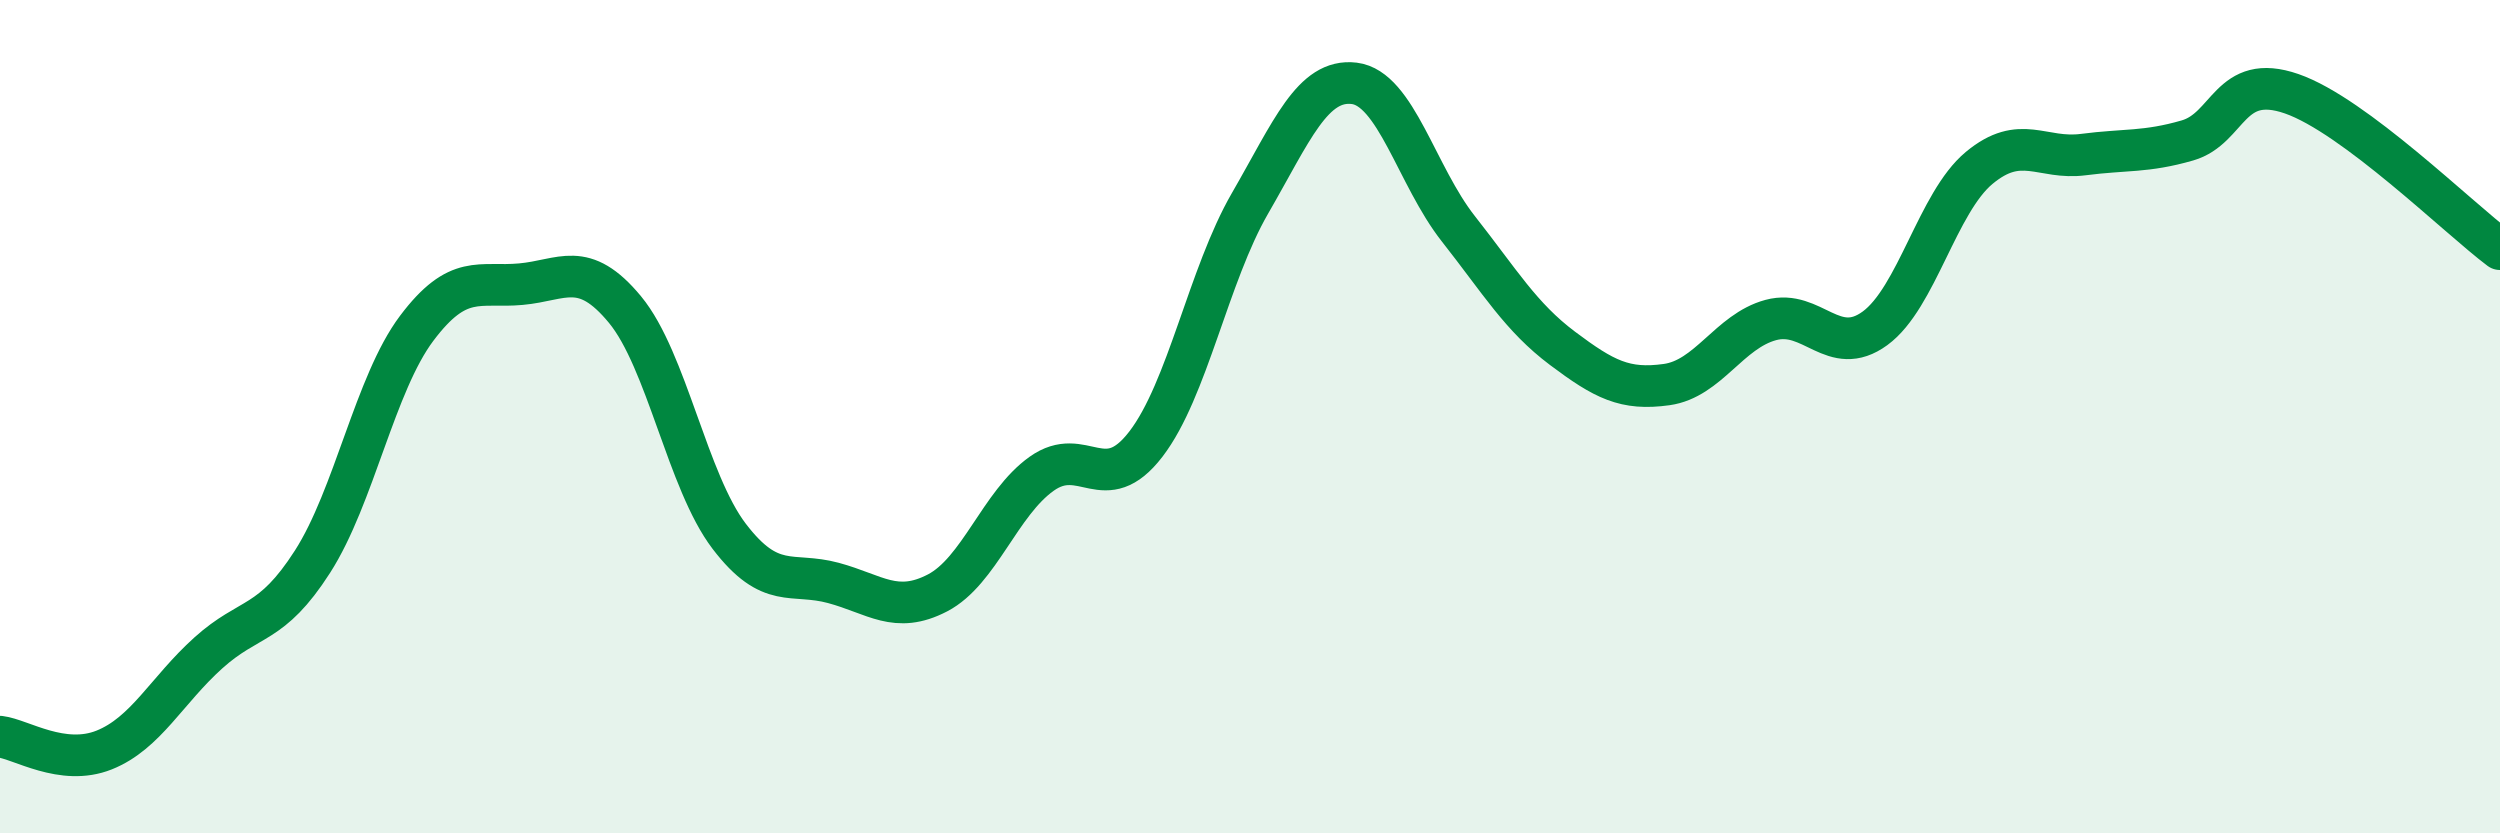
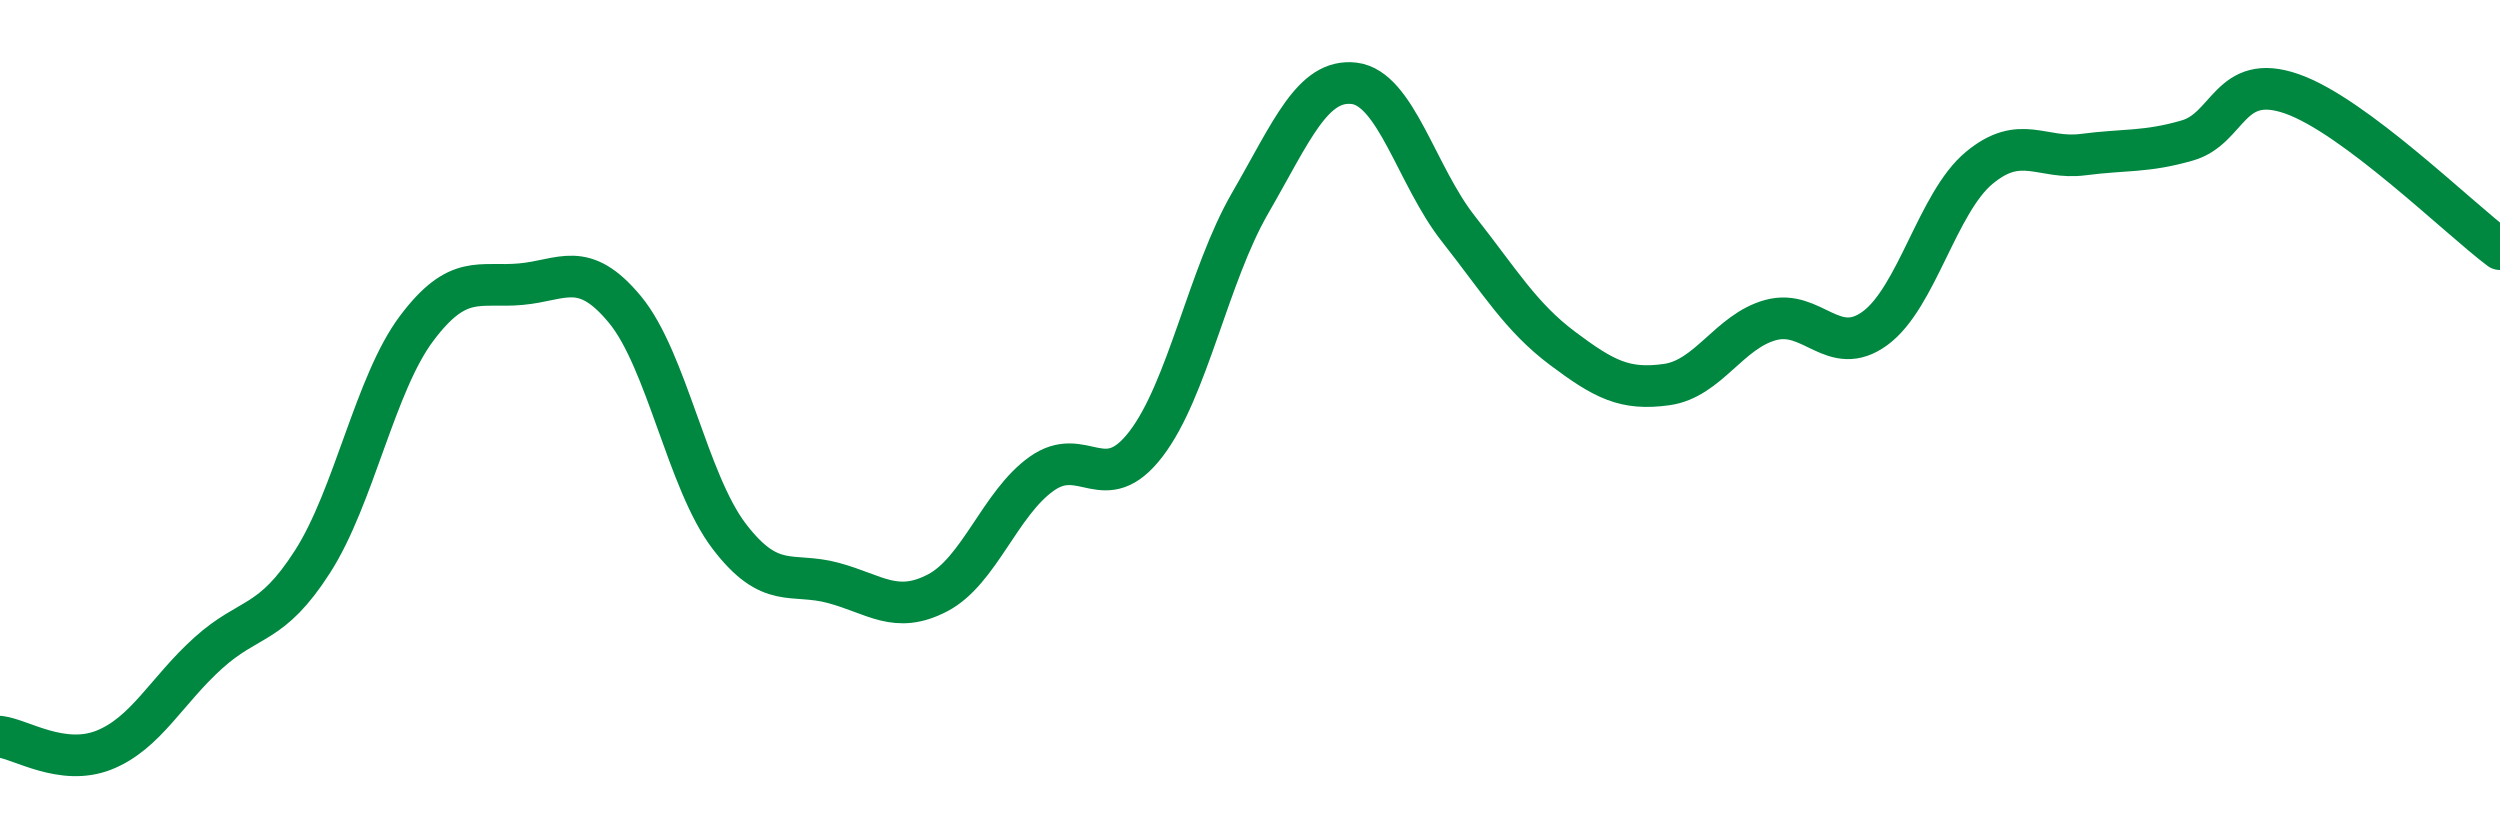
<svg xmlns="http://www.w3.org/2000/svg" width="60" height="20" viewBox="0 0 60 20">
-   <path d="M 0,17.68 C 0.5,17.74 1.5,18.4 2.5,18 C 3.5,17.6 4,16.57 5,15.67 C 6,14.77 6.5,15.04 7.5,13.48 C 8.5,11.92 9,9.21 10,7.88 C 11,6.55 11.5,6.91 12.5,6.82 C 13.5,6.73 14,6.22 15,7.43 C 16,8.64 16.5,11.56 17.5,12.87 C 18.5,14.18 19,13.72 20,13.99 C 21,14.26 21.5,14.75 22.5,14.23 C 23.5,13.71 24,12.08 25,11.37 C 26,10.66 26.5,11.96 27.5,10.66 C 28.5,9.36 29,6.61 30,4.88 C 31,3.15 31.5,1.88 32.5,2 C 33.5,2.12 34,4.22 35,5.49 C 36,6.76 36.5,7.61 37.5,8.36 C 38.5,9.11 39,9.37 40,9.23 C 41,9.09 41.5,7.95 42.5,7.68 C 43.5,7.41 44,8.61 45,7.88 C 46,7.15 46.5,4.86 47.5,4.03 C 48.5,3.2 49,3.84 50,3.71 C 51,3.58 51.5,3.66 52.5,3.37 C 53.5,3.08 53.5,1.73 55,2.25 C 56.5,2.77 59,5.23 60,5.98L60 20L0 20Z" fill="#008740" opacity="0.1" stroke-linecap="round" stroke-linejoin="round" />
  <path d="M 0,17.68 C 0.5,17.74 1.5,18.4 2.5,18 C 3.5,17.6 4,16.57 5,15.67 C 6,14.77 6.5,15.04 7.5,13.48 C 8.5,11.92 9,9.21 10,7.88 C 11,6.55 11.5,6.91 12.5,6.82 C 13.5,6.73 14,6.22 15,7.43 C 16,8.64 16.5,11.56 17.5,12.87 C 18.5,14.18 19,13.72 20,13.99 C 21,14.26 21.5,14.75 22.5,14.23 C 23.5,13.71 24,12.08 25,11.37 C 26,10.66 26.5,11.96 27.5,10.66 C 28.5,9.36 29,6.61 30,4.88 C 31,3.15 31.5,1.88 32.5,2 C 33.5,2.12 34,4.22 35,5.49 C 36,6.76 36.5,7.61 37.5,8.36 C 38.5,9.11 39,9.37 40,9.23 C 41,9.09 41.5,7.95 42.5,7.68 C 43.5,7.41 44,8.61 45,7.88 C 46,7.15 46.5,4.86 47.5,4.03 C 48.5,3.2 49,3.84 50,3.71 C 51,3.58 51.5,3.66 52.5,3.37 C 53.5,3.08 53.5,1.73 55,2.25 C 56.5,2.77 59,5.23 60,5.98" stroke="#008740" stroke-width="1" fill="none" stroke-linecap="round" stroke-linejoin="round" />
</svg>